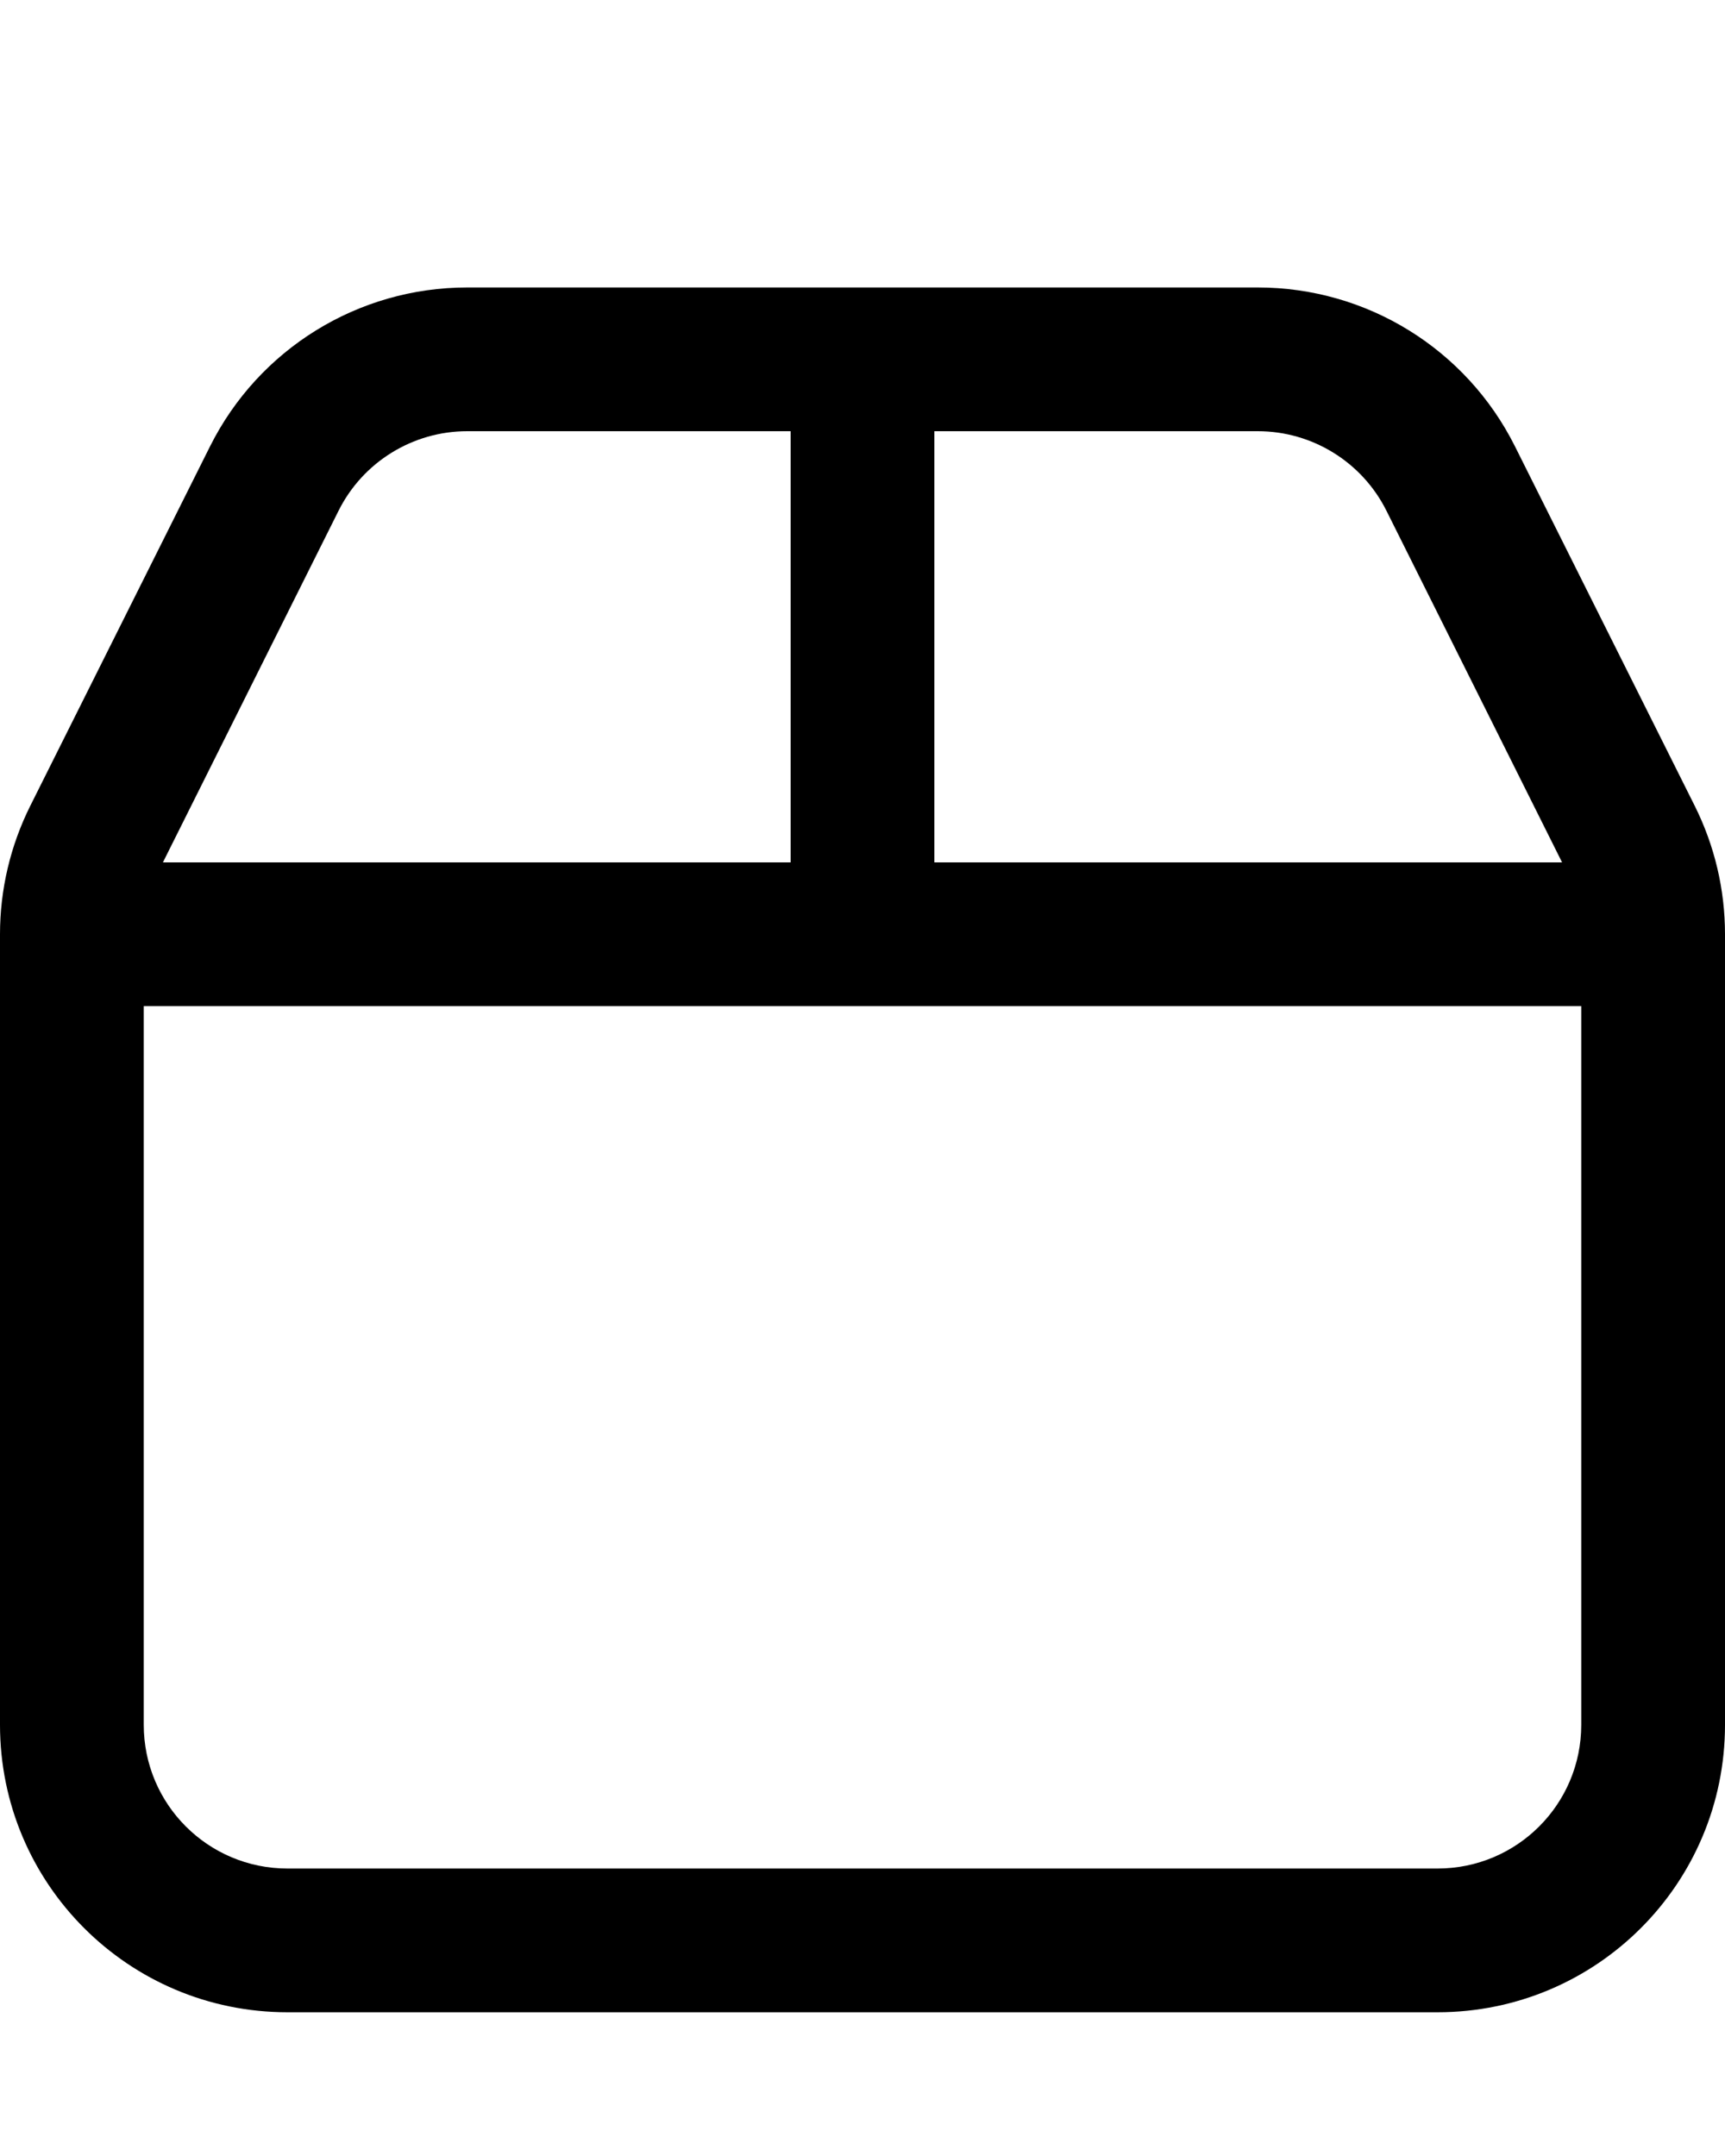
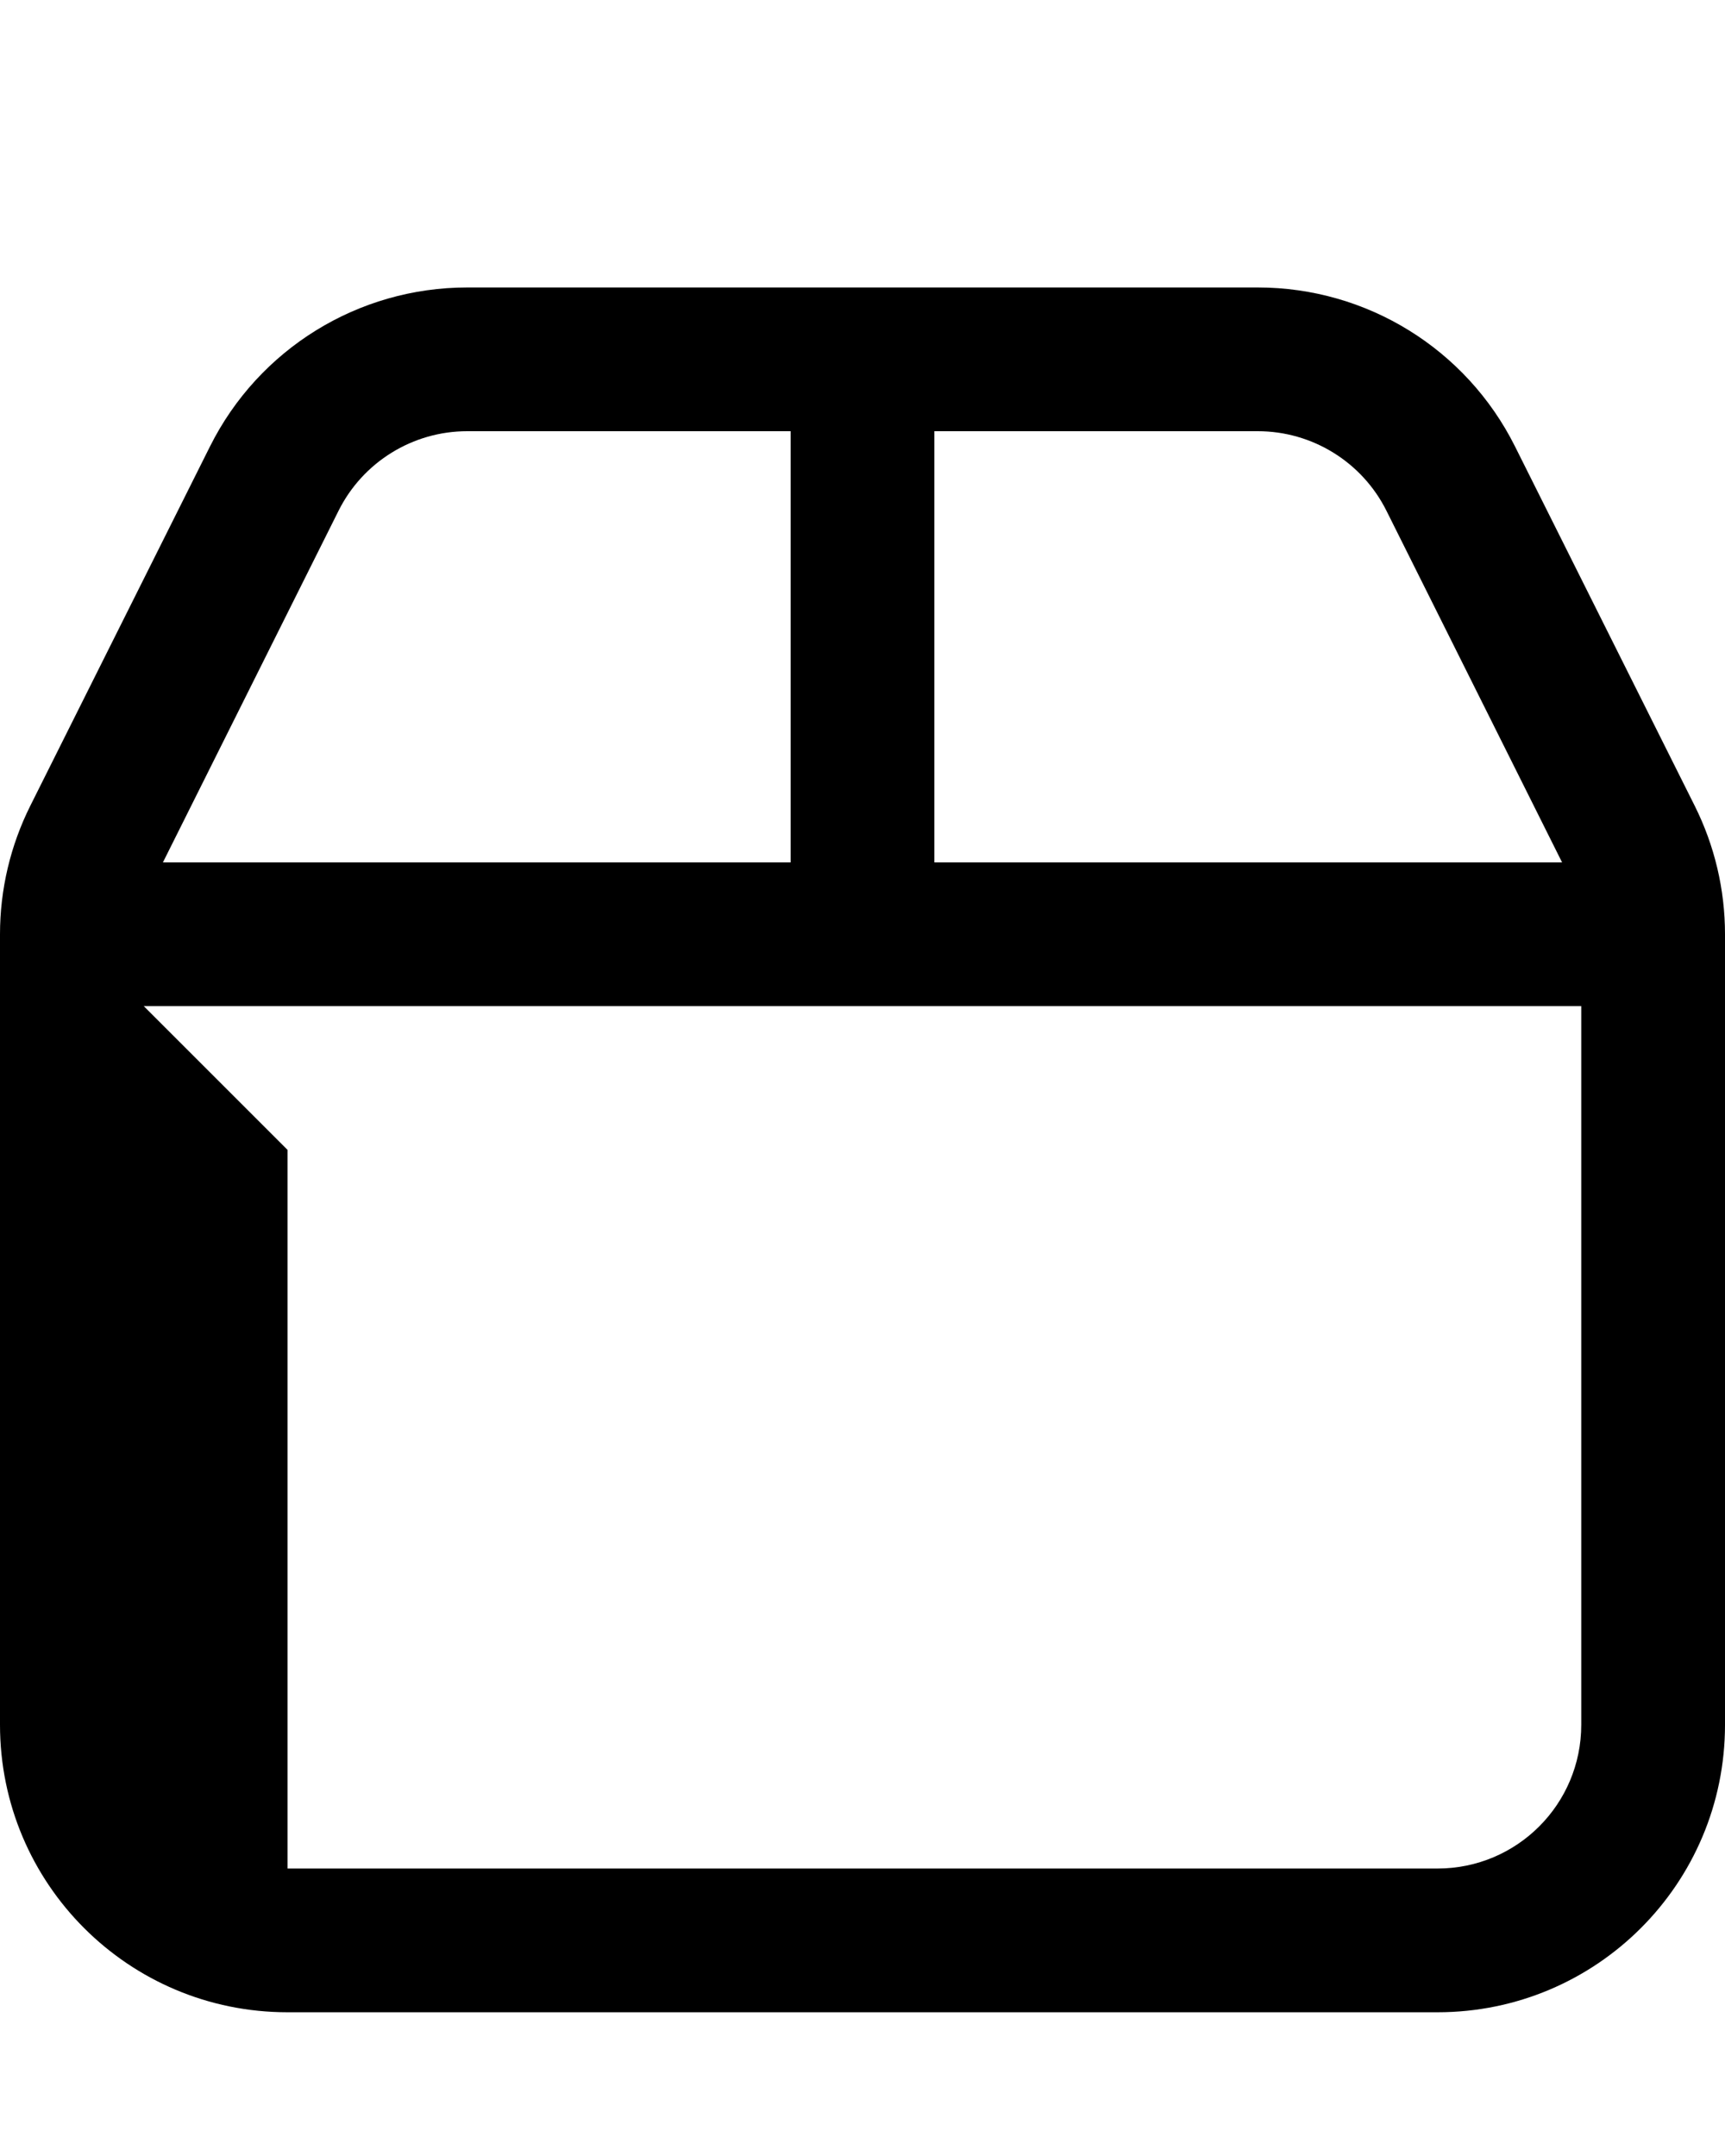
<svg xmlns="http://www.w3.org/2000/svg" viewBox="0 0 432 540">
-   <path fill="currentColor" d="M117 72c-27.3 0-52.2 15.4-64.4 39.8l-45 90c-5 10-7.6 21-7.6 32.2L0 432c0 39.8 32.2 72 72 72l288 0c39.8 0 72-32.2 72-72l0-198c0-11.2-2.6-22.2-7.6-32.2l-45-90C367.2 87.4 342.3 72 315 72L117 72zM84.8 127.9C90.9 115.7 103.4 108 117 108l81 0 0 108-157.2 0 44-88.1zM36 252l360 0 0 180c0 19.9-16.1 36-36 36L72 468c-19.9 0-36-16.1-36-36l0-180zm355.2-36l-157.2 0 0-108 81 0c13.6 0 26.1 7.7 32.2 19.9l44 88.1z" />
+   <path fill="currentColor" d="M117 72c-27.3 0-52.2 15.4-64.4 39.8l-45 90c-5 10-7.6 21-7.6 32.2L0 432c0 39.8 32.2 72 72 72l288 0c39.8 0 72-32.2 72-72l0-198c0-11.2-2.6-22.2-7.6-32.2l-45-90C367.2 87.4 342.3 72 315 72L117 72zM84.8 127.9C90.9 115.7 103.4 108 117 108l81 0 0 108-157.2 0 44-88.1zM36 252l360 0 0 180c0 19.9-16.1 36-36 36L72 468l0-180zm355.2-36l-157.2 0 0-108 81 0c13.6 0 26.1 7.7 32.2 19.9l44 88.1z" />
</svg>